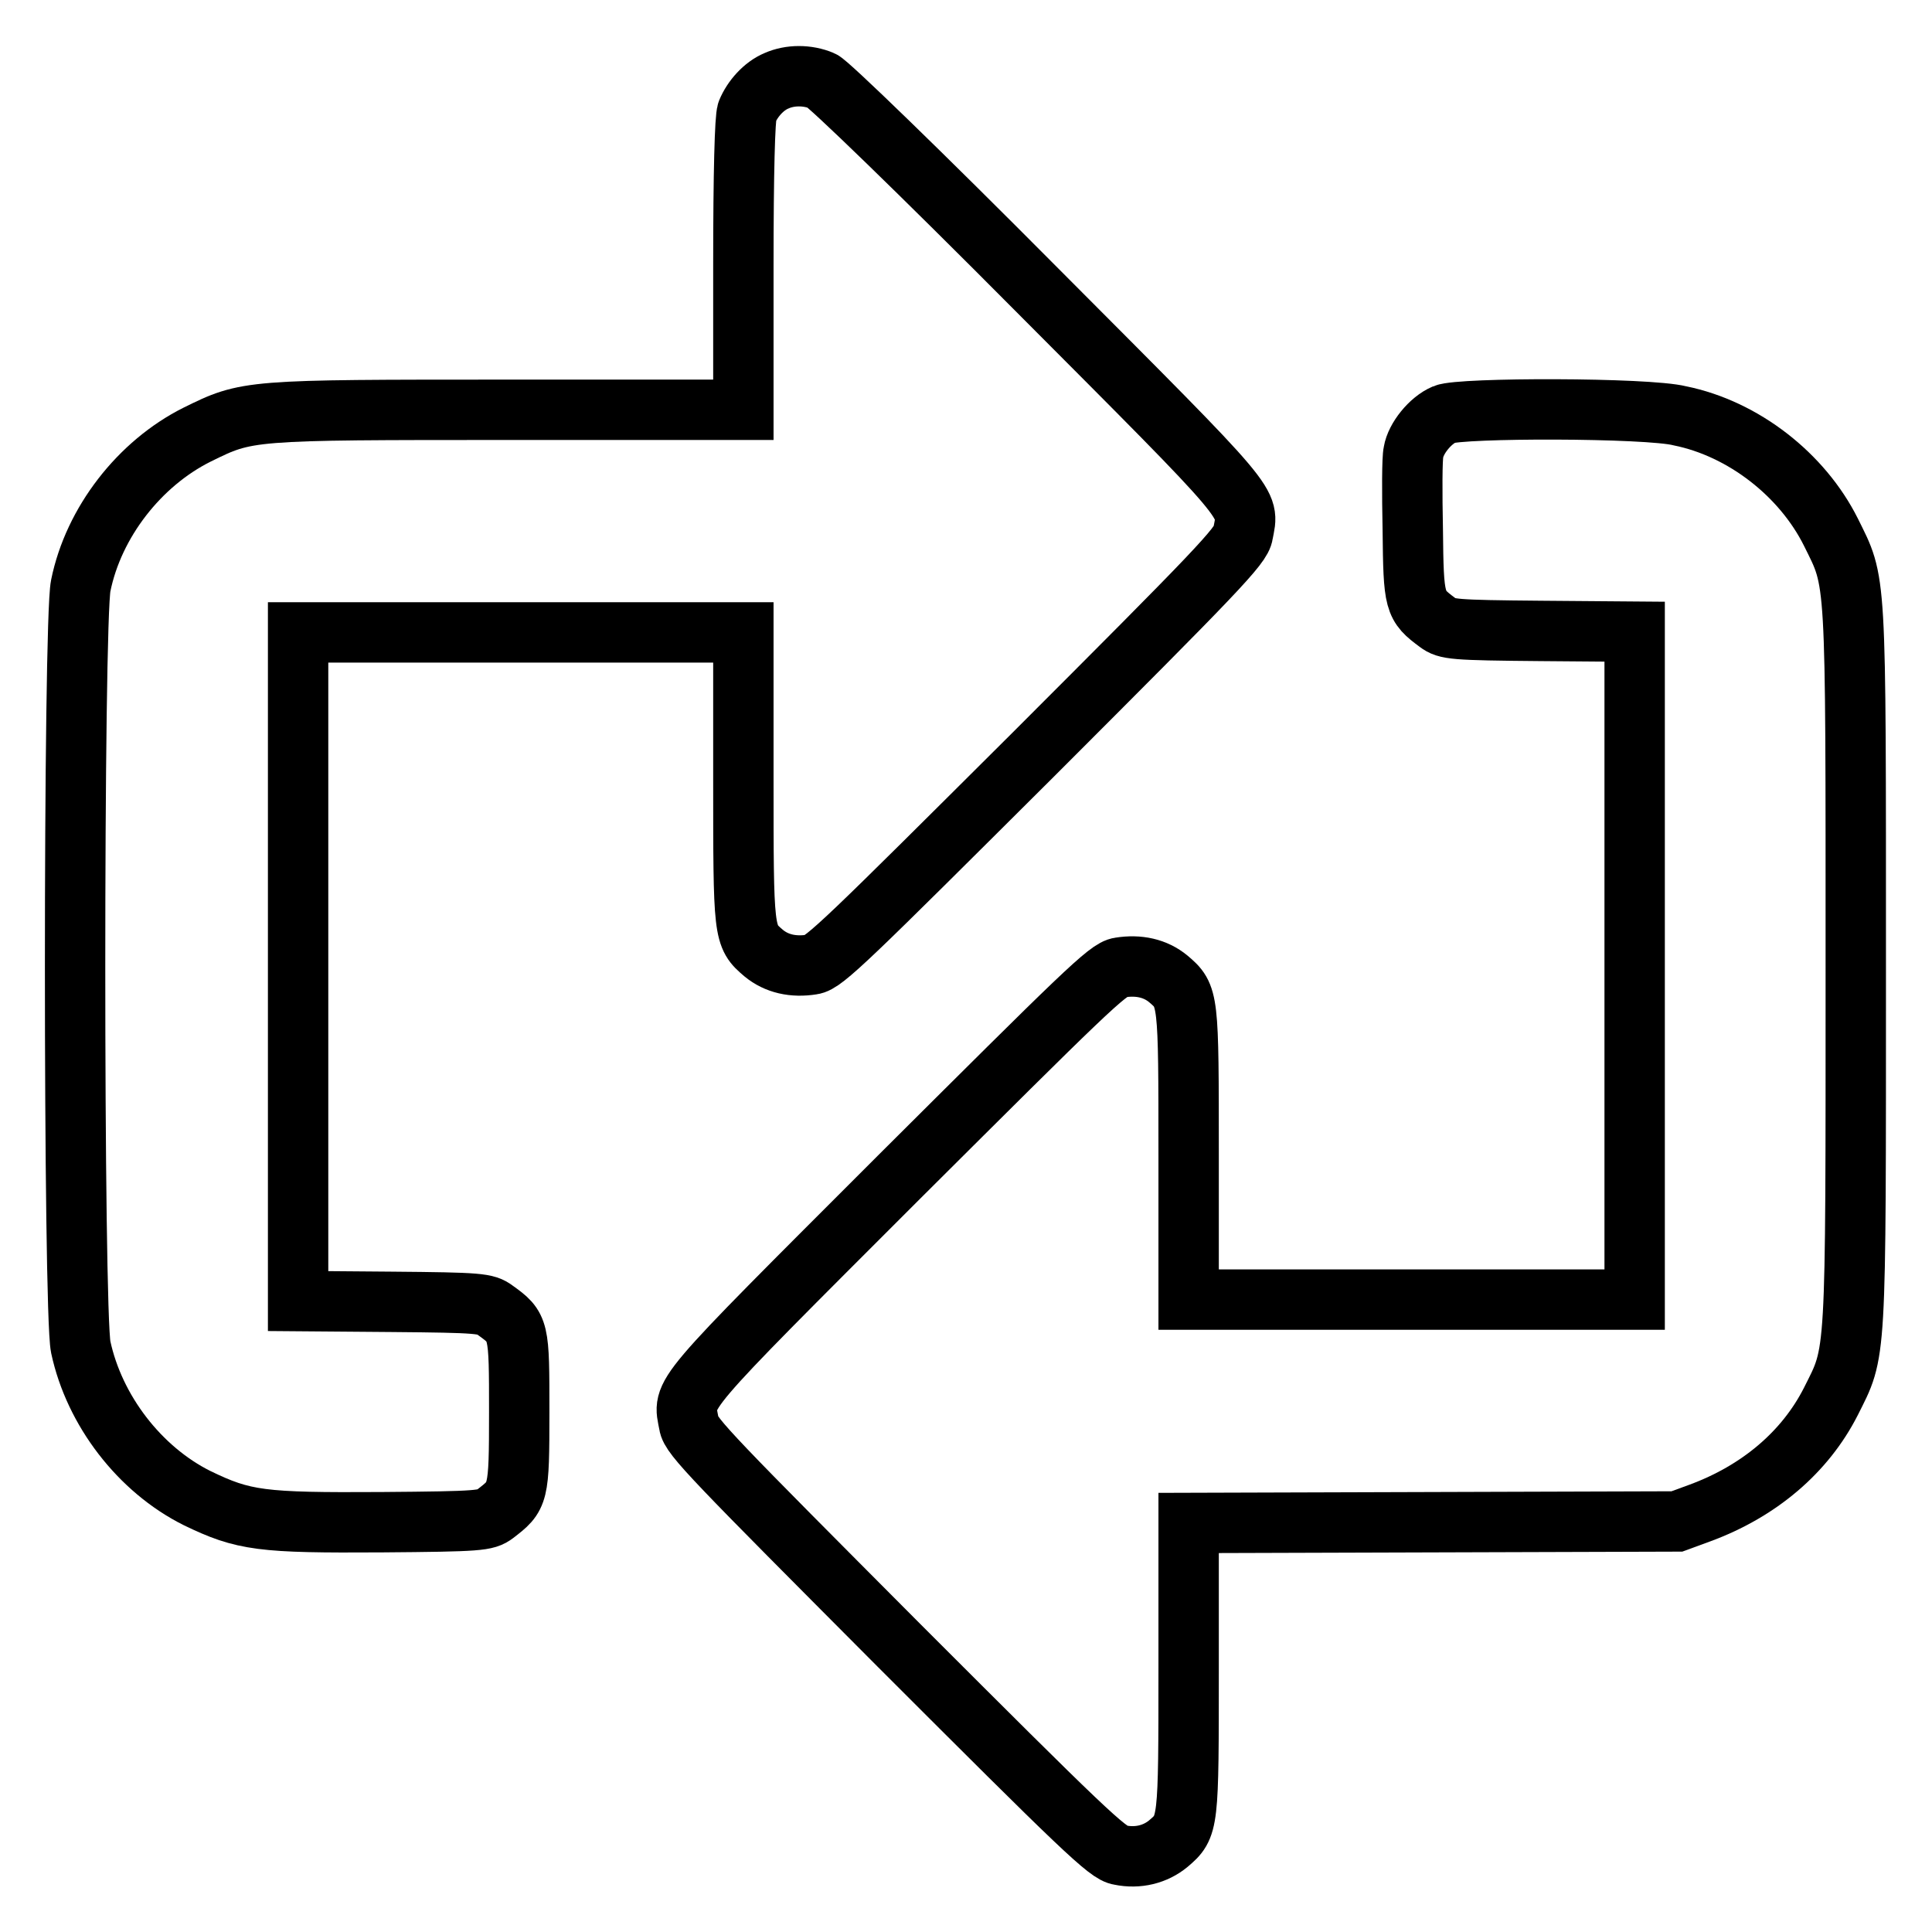
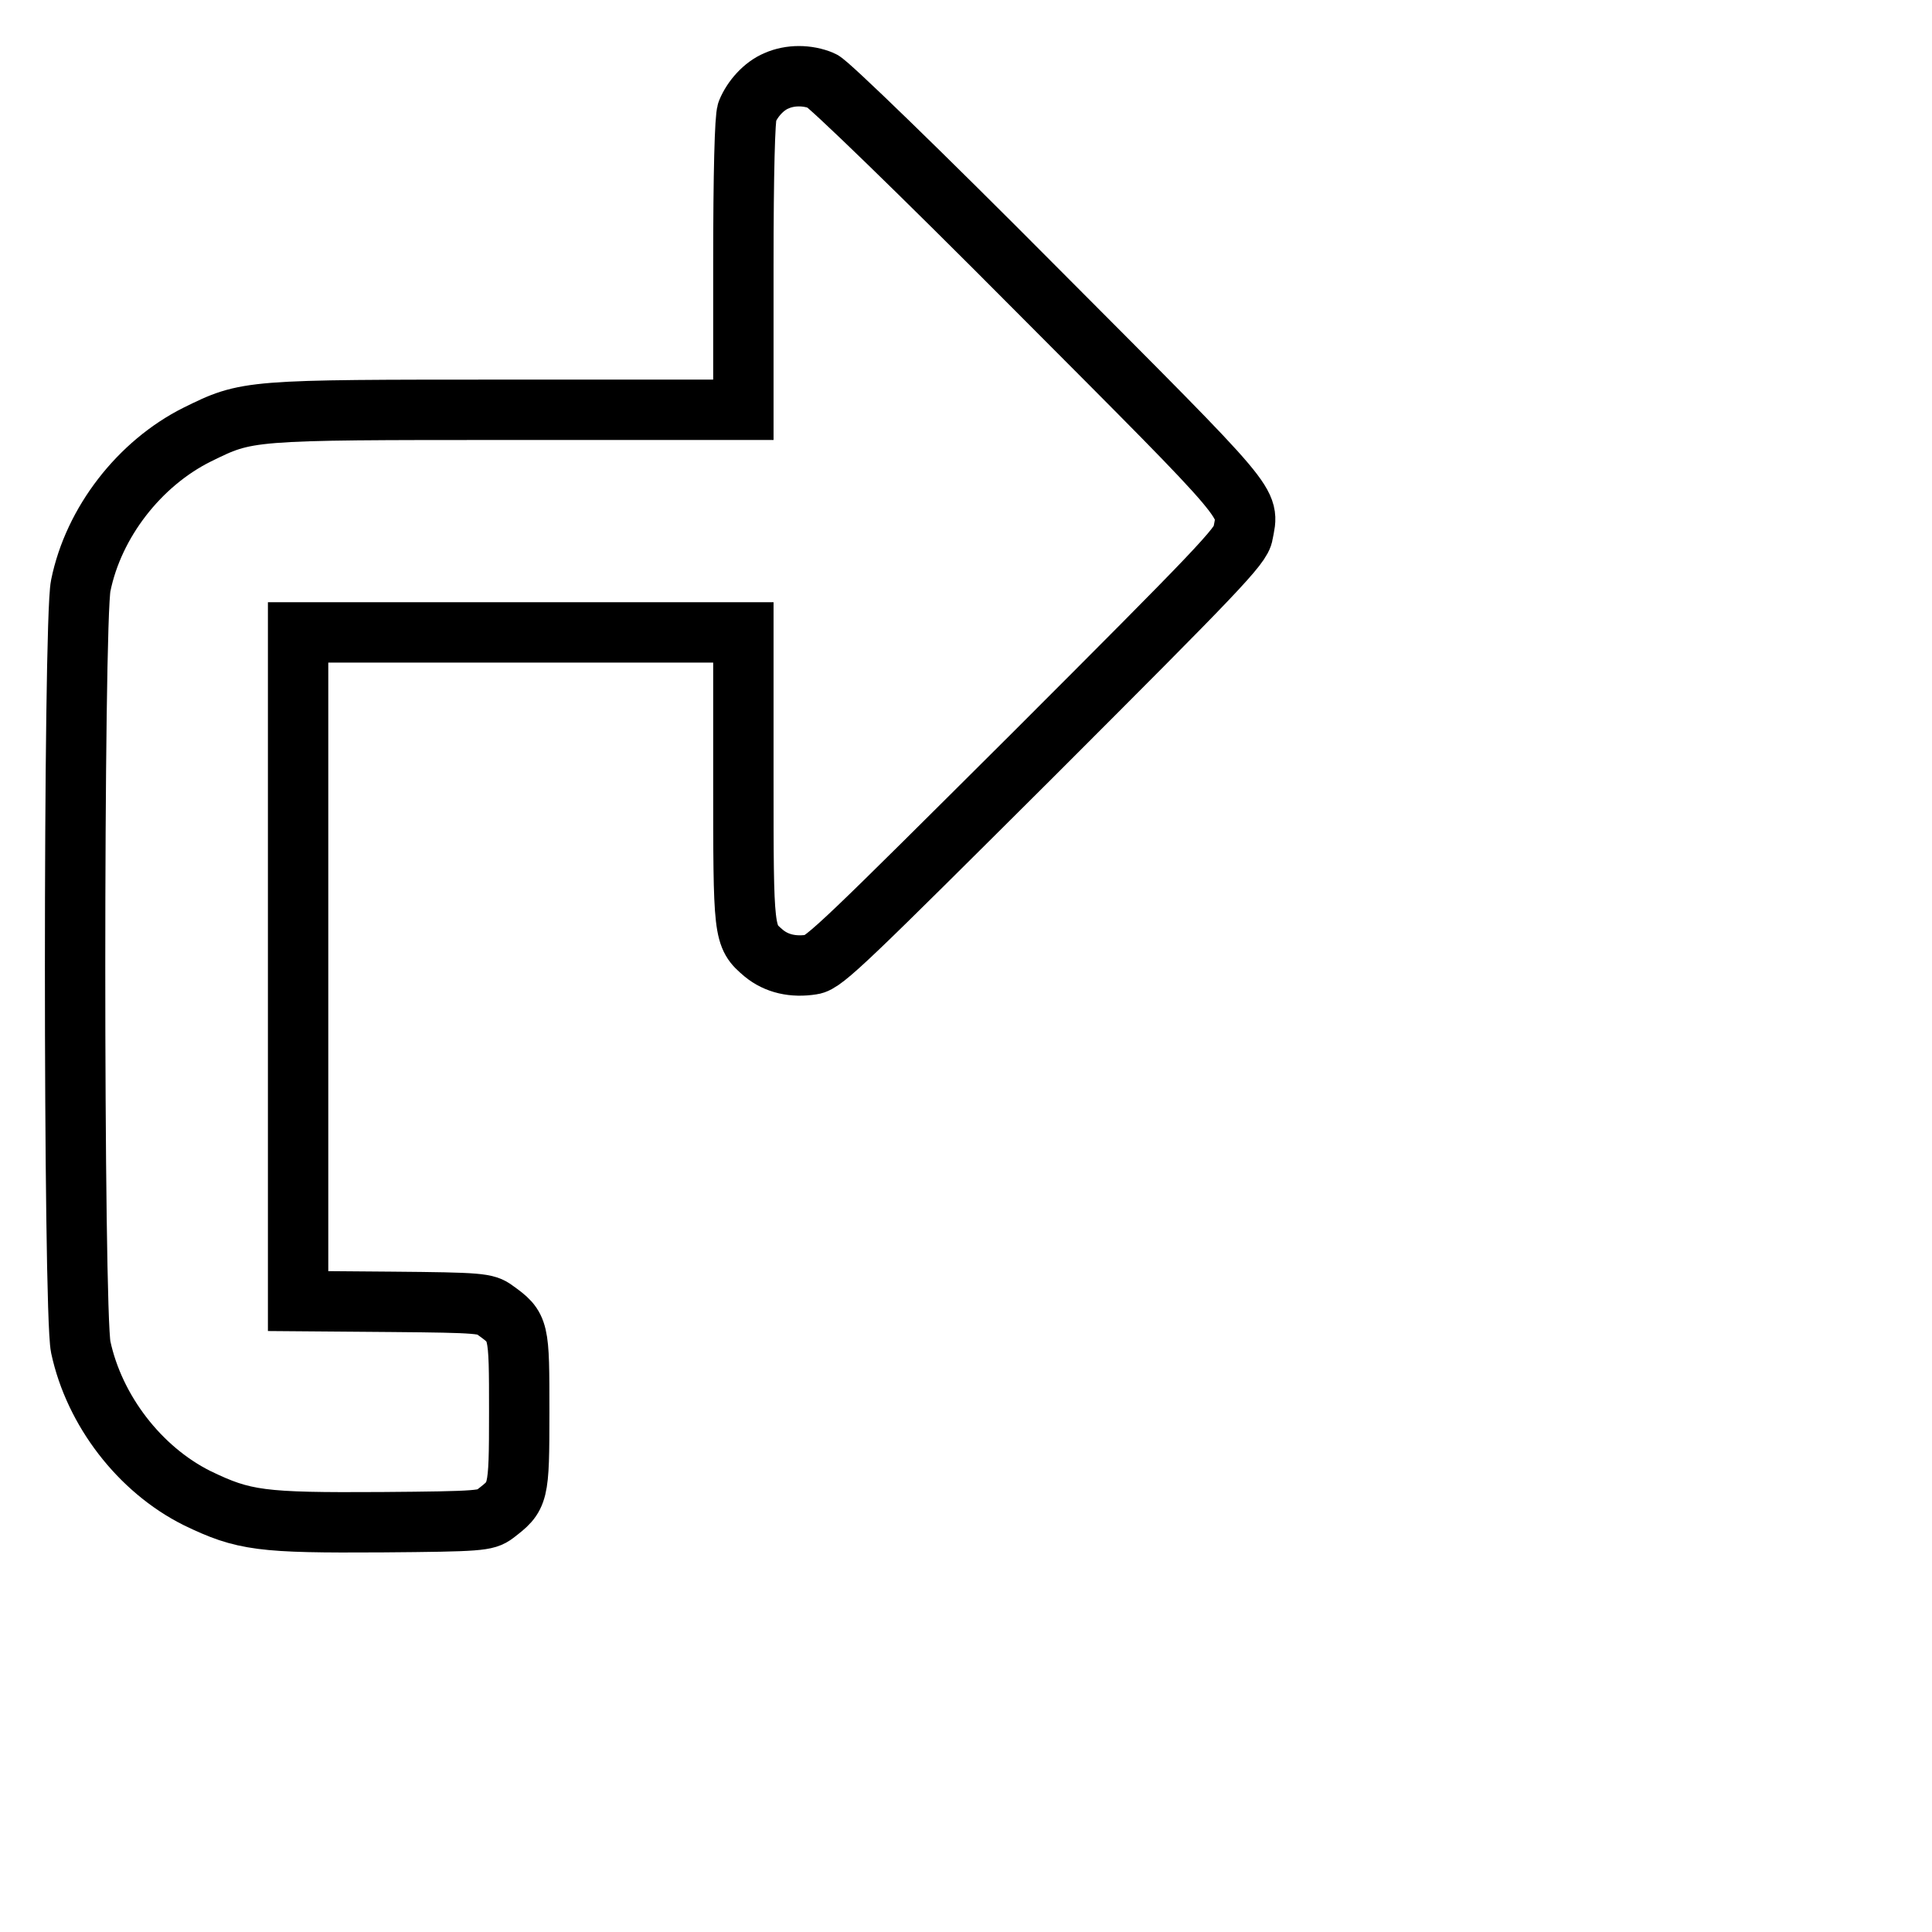
<svg xmlns="http://www.w3.org/2000/svg" version="1.1" x="0px" y="0px" viewBox="0 0 256 256" enable-background="new 0 0 256 256" xml:space="preserve">
  <g>
    <g>
      <g>
        <path stroke-width="8" fill-opacity="0" stroke="#000000" d="M102.9,10.7c-1.7,0.7-3.2,2.4-3.9,4.1c-0.3,0.8-0.5,8-0.5,20.4v19.1h-31c-34.8,0-34.7,0-41.4,3.3c-7.6,3.8-13.7,11.6-15.4,20c-1,4.8-1,96.1,0,100.9c1.8,8.4,7.8,16.2,15.4,20c6.2,3,8.5,3.3,24.5,3.2c13-0.1,13.8-0.2,15-1.1c3.1-2.4,3.2-2.4,3.2-13.5s0-11.2-3.2-13.5c-1.2-0.9-2-1-13.7-1.1l-12.4-0.1V128V83.8h29.5h29.5v19.1c0,21,0,21.1,2.7,23.4c1.7,1.4,3.9,1.9,6.4,1.5c1.6-0.2,4.9-3.5,29.3-27.8c24.3-24.3,27.6-27.7,27.8-29.3c0.8-4.3,2-2.9-27.3-32.3c-15.5-15.6-27.7-27.4-28.5-27.7C107,9.9,104.7,9.9,102.9,10.7z" />
-         <path stroke-width="8" fill-opacity="0" stroke="#000000" d="M191.4,54.9c-1.9,0.8-3.8,3.2-4.1,5c-0.2,0.8-0.2,5.4-0.1,10.3c0.1,9.7,0.2,10,3.3,12.3c1.2,0.9,2,1,13.7,1.1l12.4,0.1V128v44.2H187h-29.5v-19.1c0-21,0-21.1-2.7-23.4c-1.7-1.4-3.9-1.9-6.4-1.5c-1.6,0.2-4.9,3.5-29.3,27.8c-29.9,29.9-28.6,28.4-27.8,32.7c0.2,1.6,3.5,4.9,27.8,29.3c24.3,24.3,27.7,27.6,29.3,27.8c2.4,0.5,4.7-0.1,6.4-1.5c2.7-2.3,2.7-2.4,2.7-23.4v-19.1l32.4-0.1l32.3-0.1l3-1.1c7.9-2.9,14-8.1,17.4-14.8c3.4-6.8,3.3-4.7,3.3-57.6c0-52.9,0.1-50.7-3.3-57.6c-3.8-7.6-11.6-13.7-20-15.4C218.3,54,193.5,54,191.4,54.9z" />
      </g>
    </g>
  </g>
</svg>